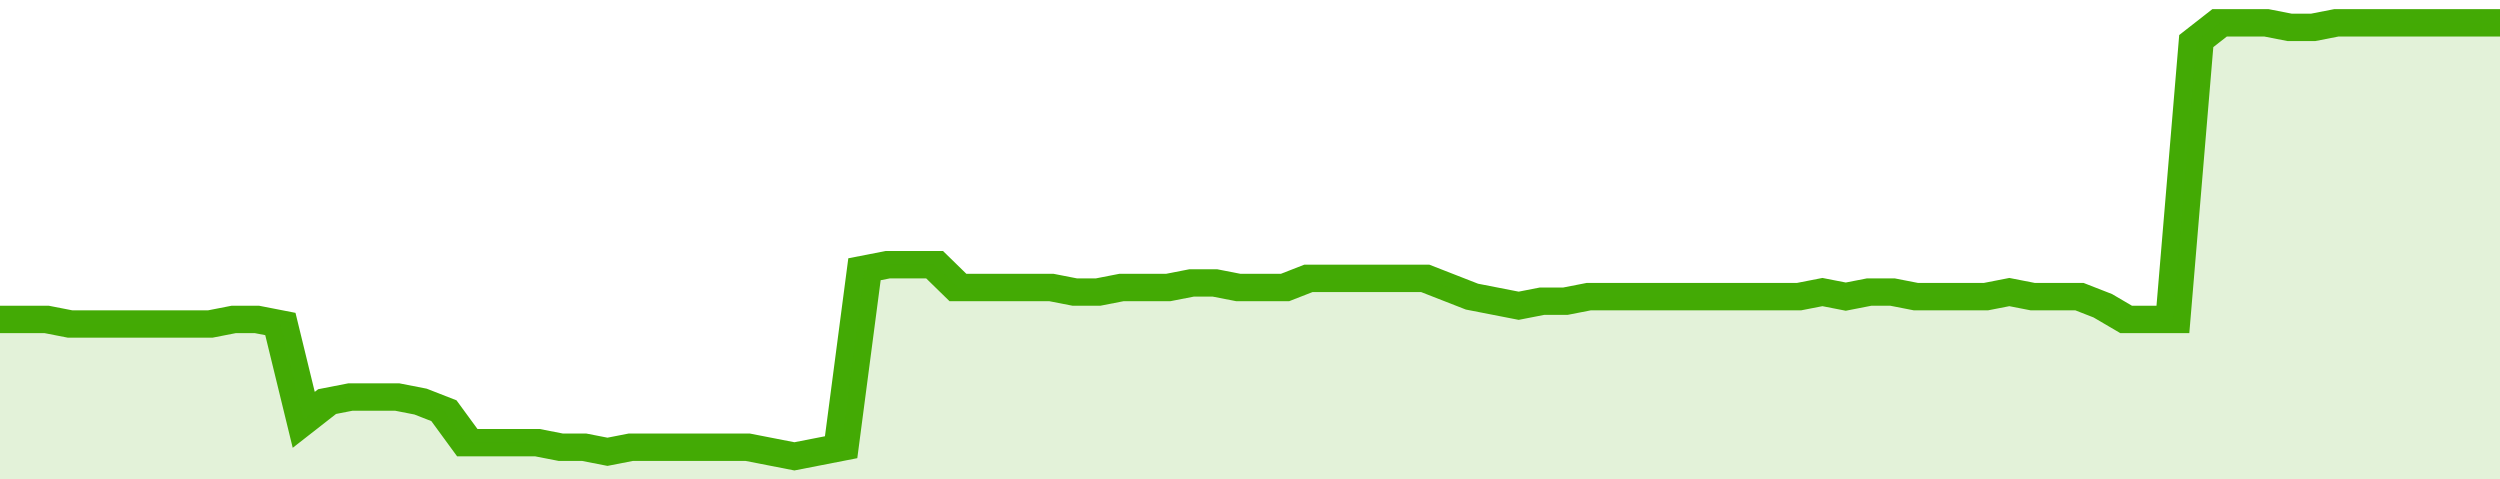
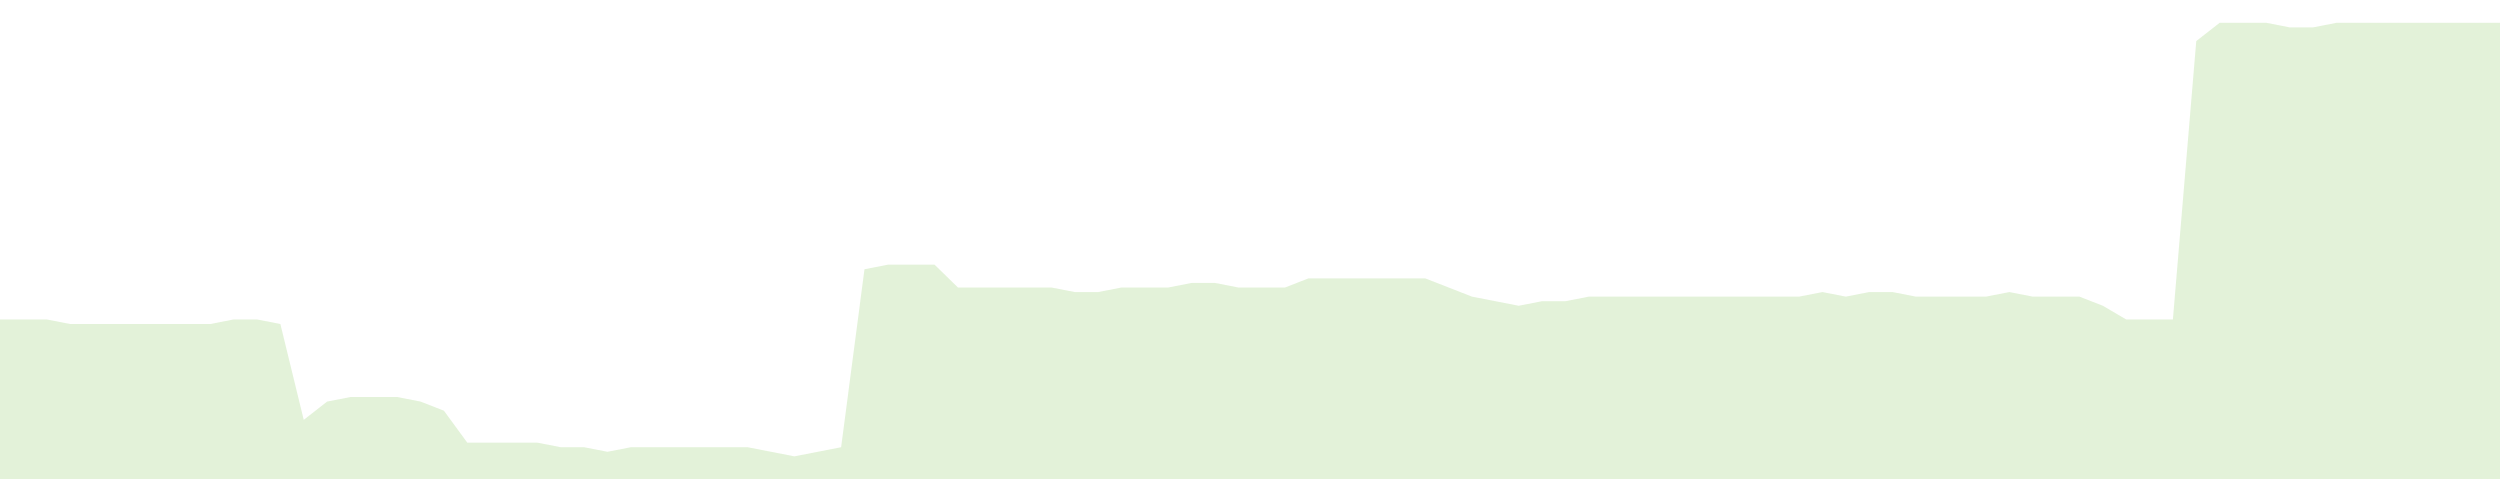
<svg xmlns="http://www.w3.org/2000/svg" viewBox="0 0 428 105" width="120" height="23" preserveAspectRatio="none">
-   <polyline fill="none" stroke="#43AA05" stroke-width="6" points="0, 70 4, 70 8, 70 12, 71 16, 71 20, 71 24, 71 28, 71 32, 71 36, 71 40, 70 44, 70 48, 71 52, 92 56, 88 60, 87 64, 87 68, 87 72, 88 76, 90 80, 97 84, 97 88, 97 92, 97 96, 98 100, 98 104, 99 108, 98 112, 98 116, 98 120, 98 124, 98 128, 98 132, 99 136, 100 140, 99 144, 98 148, 59 152, 58 156, 58 160, 58 164, 63 168, 63 172, 63 176, 63 180, 63 184, 64 188, 64 192, 63 196, 63 200, 63 204, 62 208, 62 212, 63 216, 63 220, 63 224, 61 228, 61 232, 61 236, 61 240, 61 244, 61 248, 63 252, 65 256, 66 260, 67 264, 66 268, 66 272, 65 276, 65 280, 65 284, 65 288, 65 292, 65 296, 65 300, 65 304, 65 308, 65 312, 64 316, 65 320, 64 324, 64 328, 65 332, 65 336, 65 340, 65 344, 64 348, 65 352, 65 356, 65 360, 67 364, 70 368, 70 372, 70 376, 9 380, 5 384, 5 388, 5 392, 6 396, 6 400, 5 404, 5 408, 5 412, 5 416, 5 420, 5 424, 5 428, 5 428, 5 "> </polyline>
  <polygon fill="#43AA05" opacity="0.15" points="0, 105 0, 70 4, 70 8, 70 12, 71 16, 71 20, 71 24, 71 28, 71 32, 71 36, 71 40, 70 44, 70 48, 71 52, 92 56, 88 60, 87 64, 87 68, 87 72, 88 76, 90 80, 97 84, 97 88, 97 92, 97 96, 98 100, 98 104, 99 108, 98 112, 98 116, 98 120, 98 124, 98 128, 98 132, 99 136, 100 140, 99 144, 98 148, 59 152, 58 156, 58 160, 58 164, 63 168, 63 172, 63 176, 63 180, 63 184, 64 188, 64 192, 63 196, 63 200, 63 204, 62 208, 62 212, 63 216, 63 220, 63 224, 61 228, 61 232, 61 236, 61 240, 61 244, 61 248, 63 252, 65 256, 66 260, 67 264, 66 268, 66 272, 65 276, 65 280, 65 284, 65 288, 65 292, 65 296, 65 300, 65 304, 65 308, 65 312, 64 316, 65 320, 64 324, 64 328, 65 332, 65 336, 65 340, 65 344, 64 348, 65 352, 65 356, 65 360, 67 364, 70 368, 70 372, 70 376, 9 380, 5 384, 5 388, 5 392, 6 396, 6 400, 5 404, 5 408, 5 412, 5 416, 5 420, 5 424, 5 428, 5 428, 105 " />
</svg>